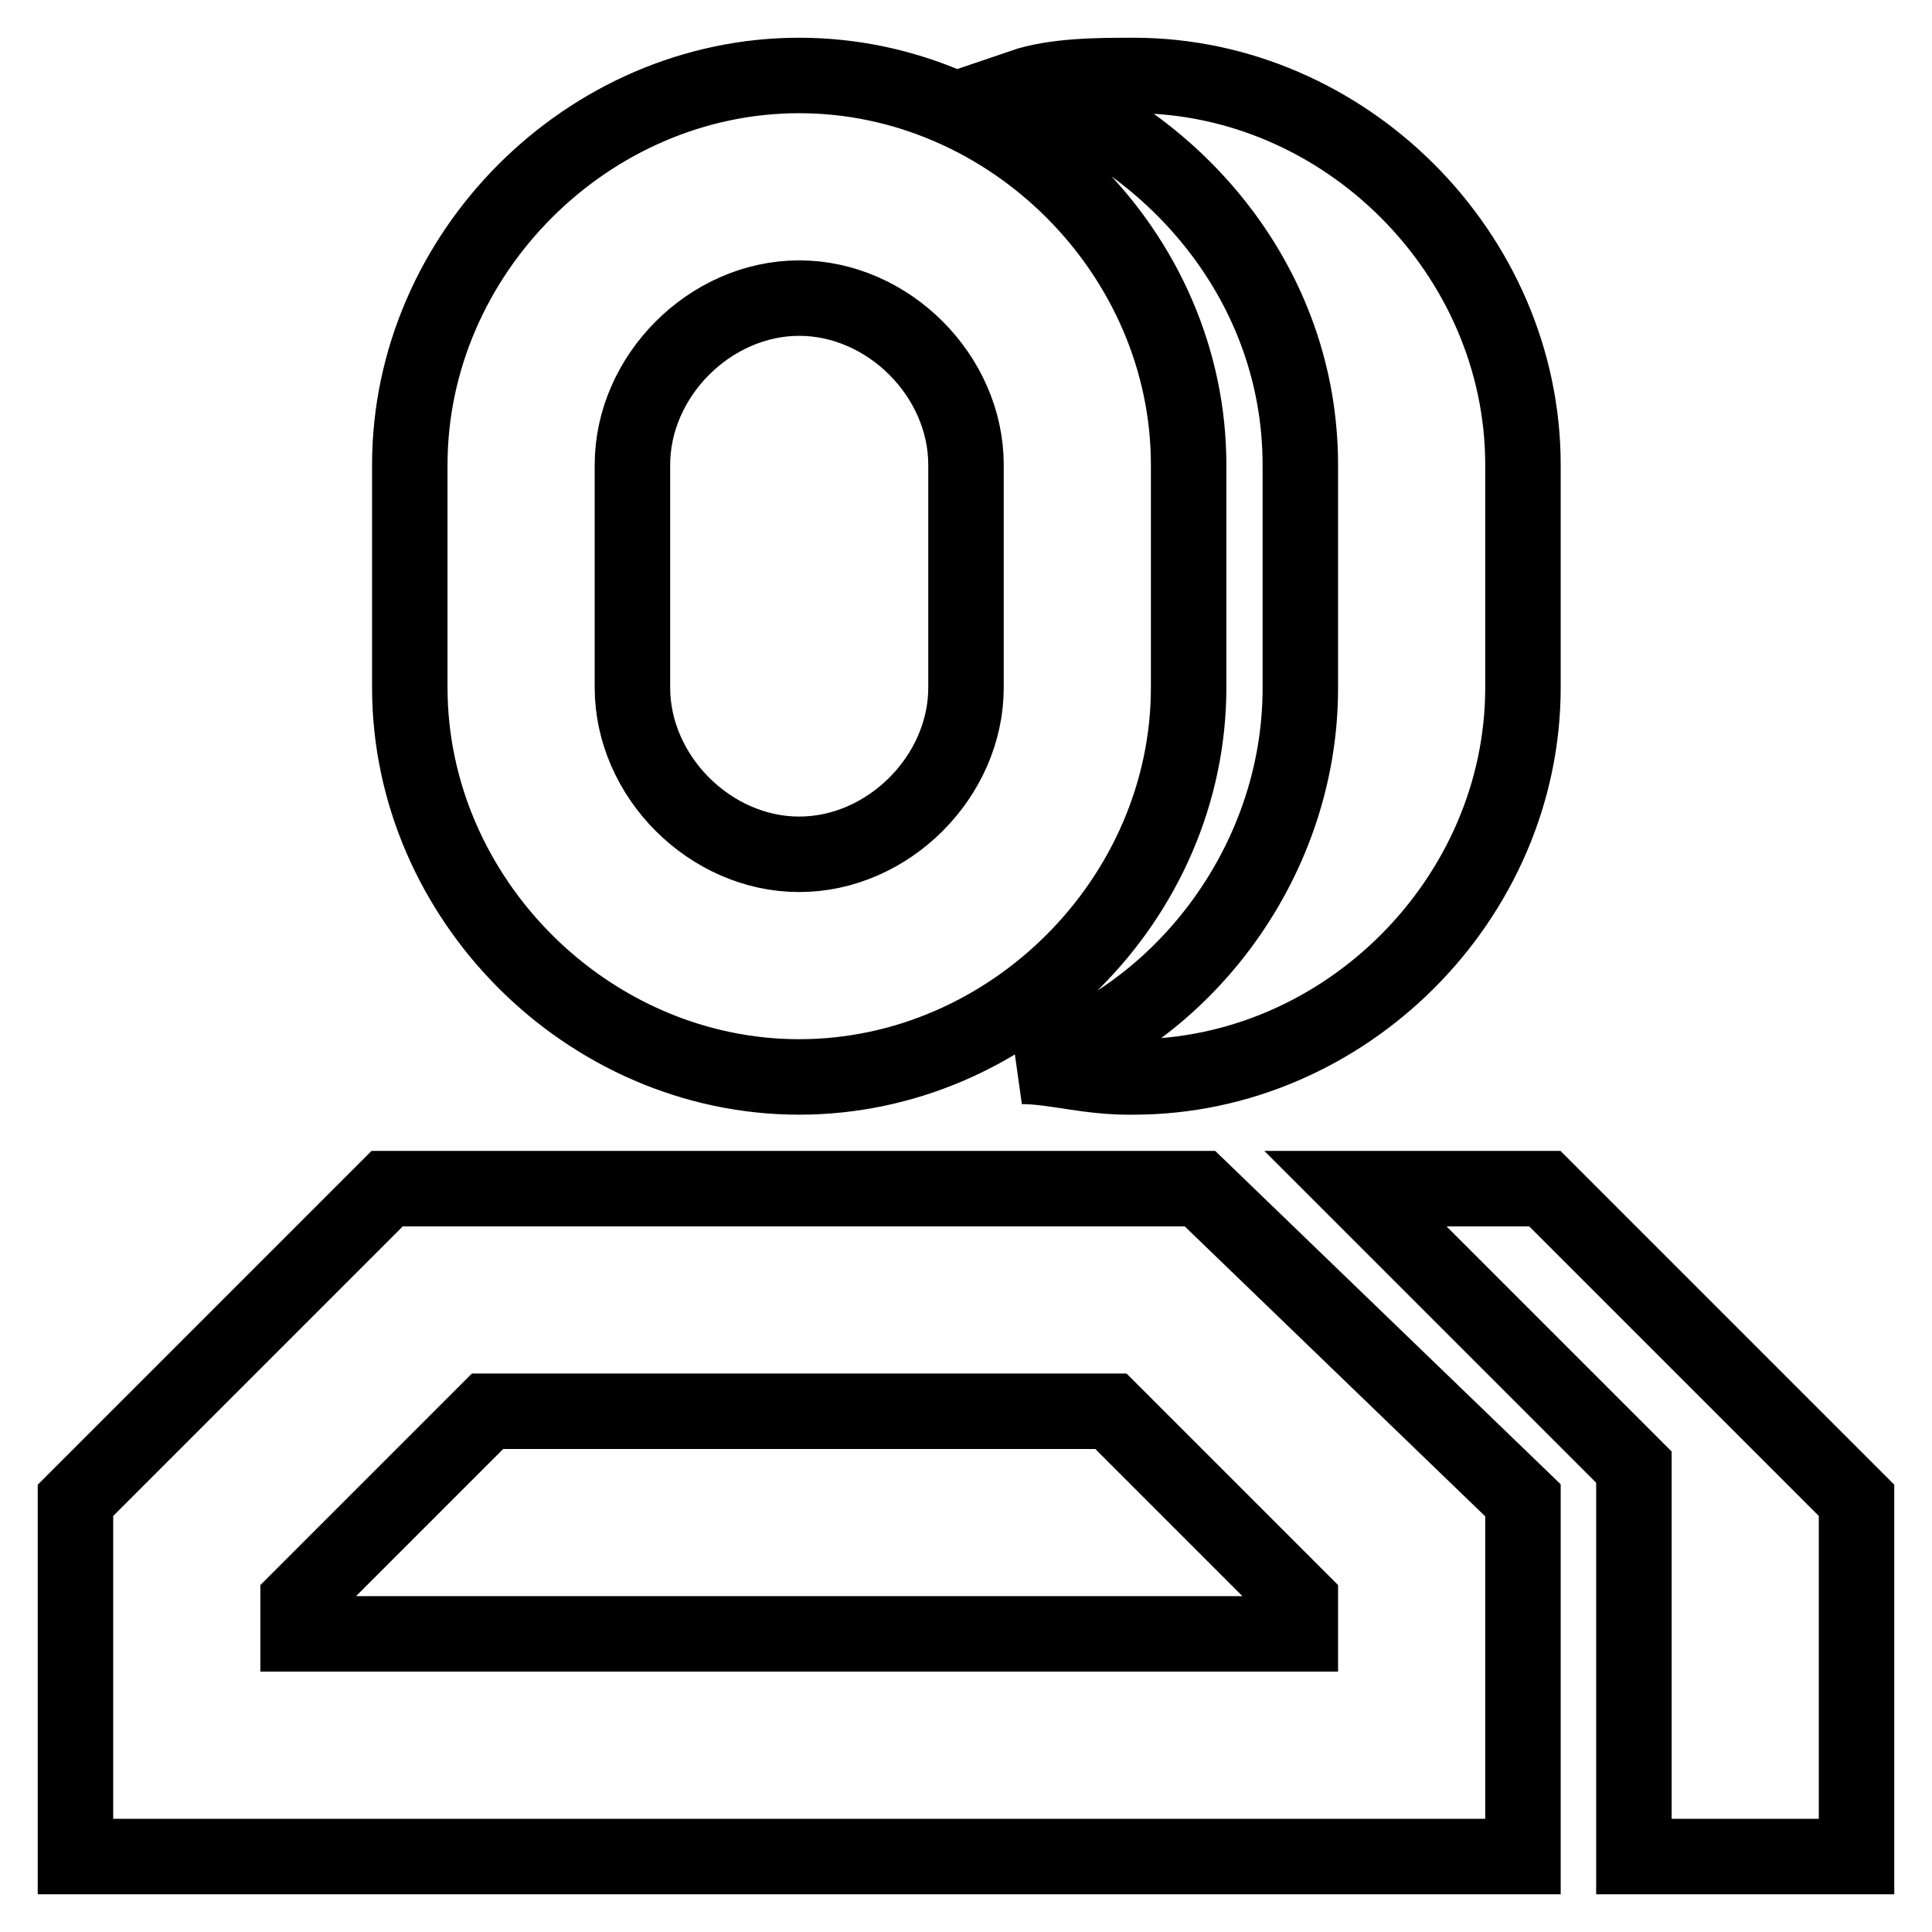
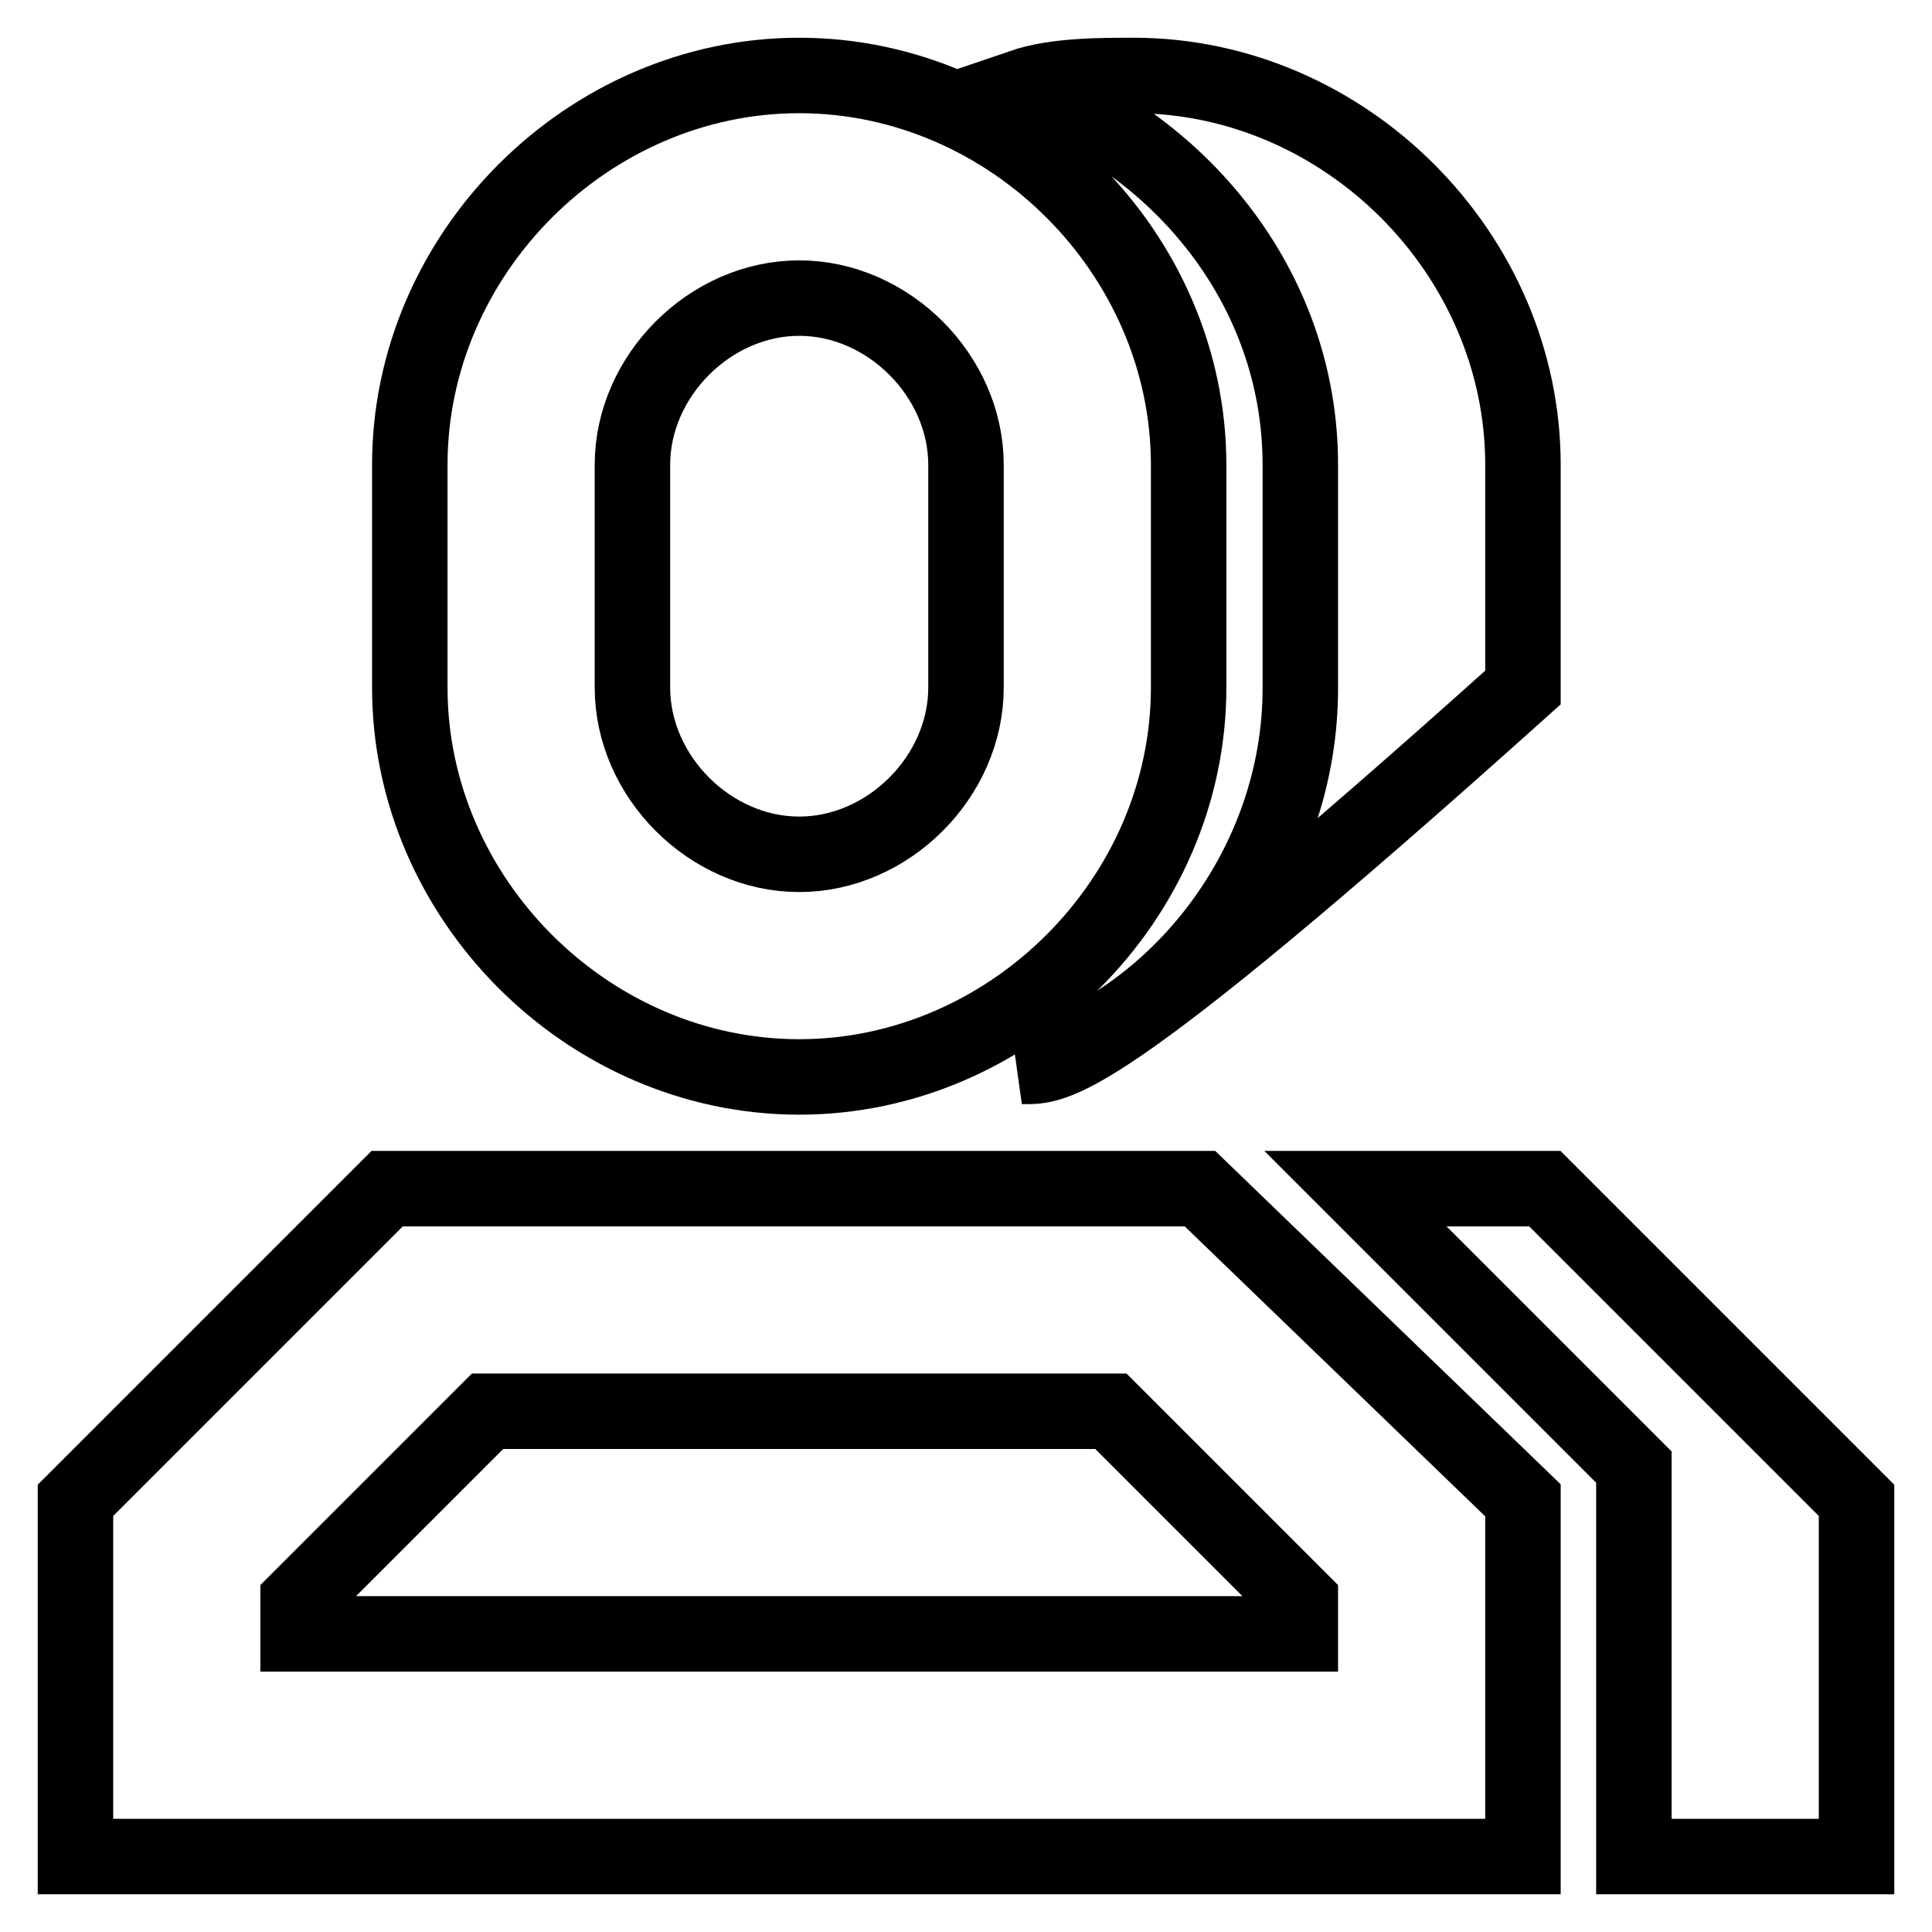
<svg xmlns="http://www.w3.org/2000/svg" version="1.1" x="0px" y="0px" viewBox="0 0 256 256" enable-background="new 0 0 256 256" xml:space="preserve">
  <g>
-     <path stroke-width="10" fill-opacity="0" stroke="#000000" d="M172.3,212.1L147.2,187H64.6l-25.1,25.1v4.4h132.8V212.1z M201.8,198.8V246H10v-47.2l41.3-41.3H159 L201.8,198.8z M179.6,157.5h25.1l41.3,41.3V246h-29.5v-51.6L179.6,157.5z M135.4,141.3c20.6-5.9,36.9-26.6,36.9-50.1V61.6 c0-23.6-16.2-42.8-36.9-50.1c4.4-1.5,10.3-1.5,14.8-1.5c28,0,51.6,23.6,51.6,51.6v29.5c0,28-23.6,51.6-51.6,51.6 C144.2,142.8,139.8,141.3,135.4,141.3L135.4,141.3z M105.9,10c28,0,51.6,23.6,51.6,51.6v29.5c0,28-23.6,51.6-51.6,51.6 c-28,0-51.6-23.6-51.6-51.6V61.6C54.3,33.6,77.9,10,105.9,10z M105.9,39.5c-11.8,0-22.1,10.3-22.1,22.1v29.5 c0,11.8,10.3,22.1,22.1,22.1S128,102.9,128,91.1V61.6C128,49.8,117.7,39.5,105.9,39.5z" />
+     <path stroke-width="10" fill-opacity="0" stroke="#000000" d="M172.3,212.1L147.2,187H64.6l-25.1,25.1v4.4h132.8V212.1z M201.8,198.8V246H10v-47.2l41.3-41.3H159 L201.8,198.8z M179.6,157.5h25.1l41.3,41.3V246h-29.5v-51.6L179.6,157.5z M135.4,141.3c20.6-5.9,36.9-26.6,36.9-50.1V61.6 c0-23.6-16.2-42.8-36.9-50.1c4.4-1.5,10.3-1.5,14.8-1.5c28,0,51.6,23.6,51.6,51.6v29.5C144.2,142.8,139.8,141.3,135.4,141.3L135.4,141.3z M105.9,10c28,0,51.6,23.6,51.6,51.6v29.5c0,28-23.6,51.6-51.6,51.6 c-28,0-51.6-23.6-51.6-51.6V61.6C54.3,33.6,77.9,10,105.9,10z M105.9,39.5c-11.8,0-22.1,10.3-22.1,22.1v29.5 c0,11.8,10.3,22.1,22.1,22.1S128,102.9,128,91.1V61.6C128,49.8,117.7,39.5,105.9,39.5z" />
  </g>
</svg>